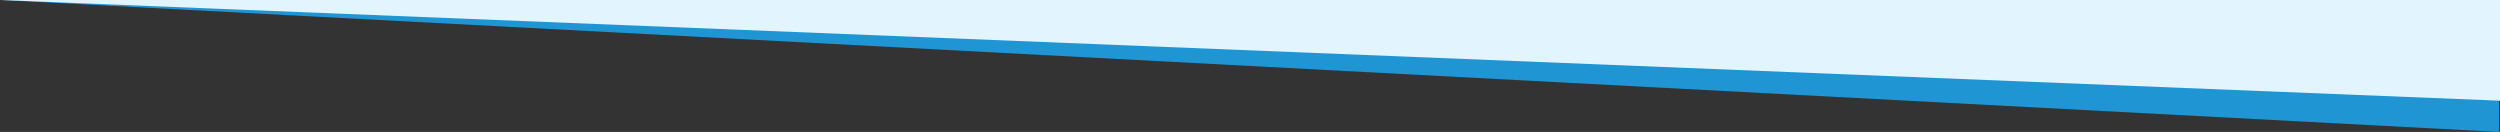
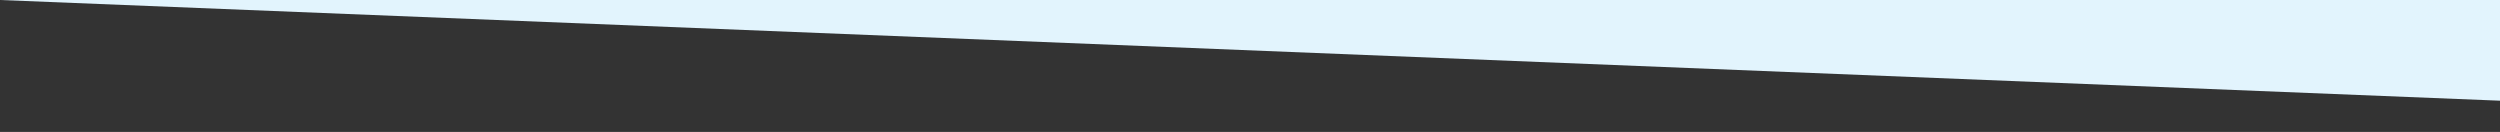
<svg xmlns="http://www.w3.org/2000/svg" id="Layer_1" version="1.1" viewBox="0 0 1440 76">
  <rect x="0" y="0" width="1440" height="76" fill="#333333" stroke="none" />
  <defs>
    <style>
      .st0 {
        fill: none;
      }

      .st1 {
        fill: #e2f4fd;
      }

      .st2 {
        fill: #1f96d3;
      }
    </style>
  </defs>
-   <rect class="st0" x="0" y="0" width="1440" height="76" transform="translate(1440 76) rotate(180)" />
-   <path class="st2" d="M1439.47,76L.52,0h1438.95s0,76,0,76Z" />
  <path class="st1" d="M1440,58L0,0h1440s0,58,0,58Z" />
</svg>